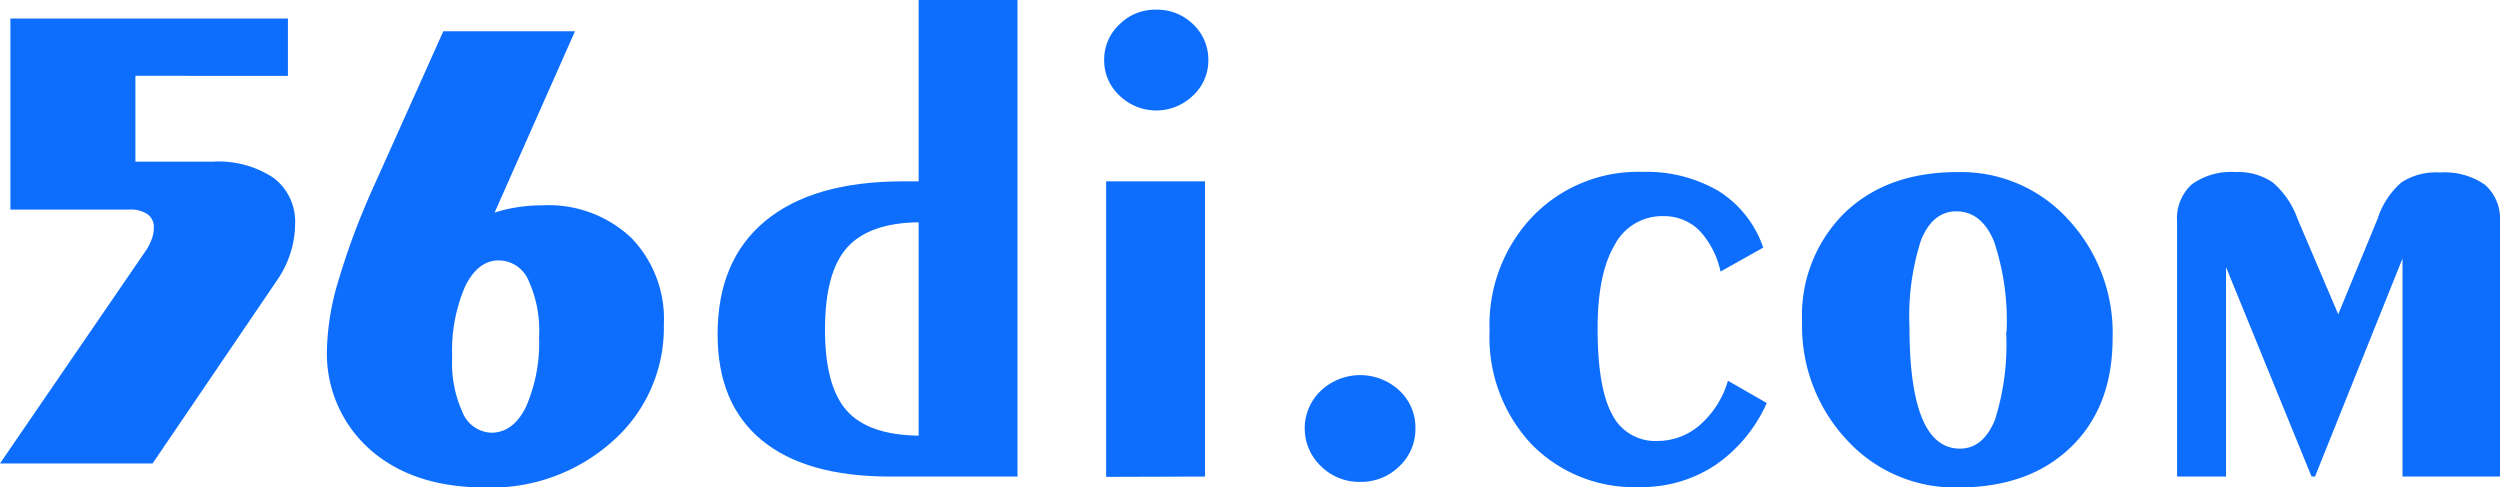
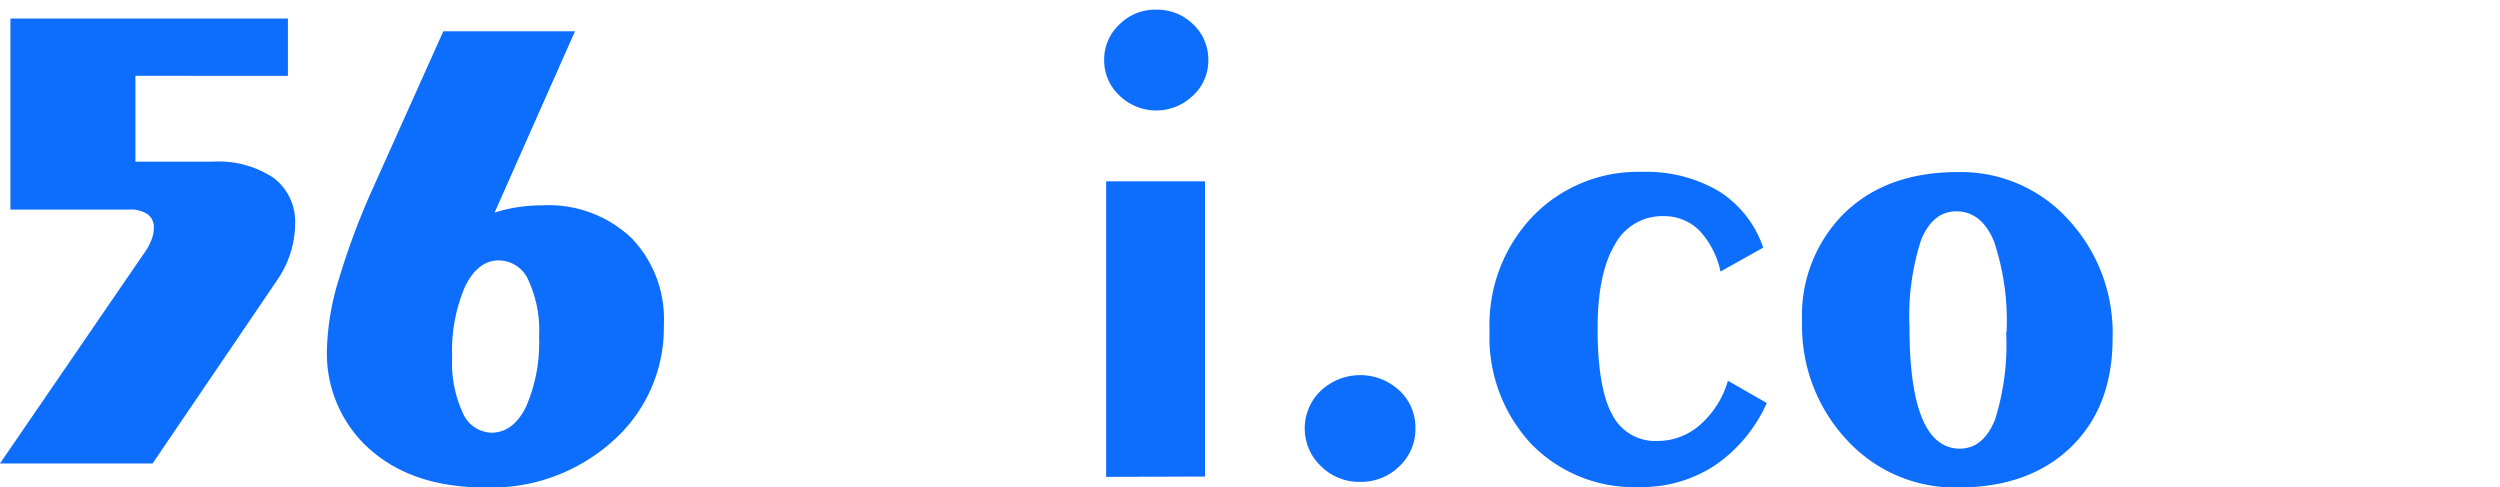
<svg xmlns="http://www.w3.org/2000/svg" viewBox="0 0 240 46.8">
  <defs>
    <style>.cls-1{fill:#0d6efd;}</style>
  </defs>
  <title>56dilogo</title>
  <g id="图层_2" data-name="图层 2">
    <g id="图层_1-2" data-name="图层 1">
      <path class="cls-1" d="M0,44.49,13.9,24.21A5.11,5.11,0,0,0,14.55,23a3.26,3.26,0,0,0,.22-1.12,1.53,1.53,0,0,0-.6-1.31,2.93,2.93,0,0,0-1.79-.45H1V1.78H27.64v5.5H13v8.24h7.4a9.56,9.56,0,0,1,5.87,1.56,5.27,5.27,0,0,1,2.06,4.44,9.28,9.28,0,0,1-.44,2.75,9.65,9.65,0,0,1-1.24,2.56l-12,17.66Z" />
      <path class="cls-1" d="M47.48,20.41a13.84,13.84,0,0,1,2.22-.52,15.7,15.7,0,0,1,2.41-.18,11.57,11.57,0,0,1,8.47,3.1,11.18,11.18,0,0,1,3.15,8.34,14.52,14.52,0,0,1-4.89,11.18A17.46,17.46,0,0,1,46.59,46.8q-6.92,0-11.06-3.64a12.29,12.29,0,0,1-4.14-9.71,24.61,24.61,0,0,1,1.12-6.58A70,70,0,0,1,35.83,18L42.56,3H55.2Zm4.27,11.92a11.52,11.52,0,0,0-1-5.38A3.13,3.13,0,0,0,47.87,25c-1.33,0-2.41.84-3.23,2.52a15.6,15.6,0,0,0-1.23,6.77,11.42,11.42,0,0,0,1,5.31,3.1,3.1,0,0,0,2.75,1.94c1.4,0,2.51-.82,3.33-2.47A15.37,15.37,0,0,0,51.75,32.33Z" />
-       <path class="cls-1" d="M97.68,0V45.75H85.43q-8.07,0-12.31-3.5T68.89,32.08q0-7.09,4.59-10.88t13.23-3.79h1.48V0ZM88.19,21.34q-4.78.06-6.89,2.45c-1.4,1.58-2.1,4.2-2.1,7.84s.69,6.21,2.08,7.78,3.69,2.37,6.91,2.41Z" />
      <path class="cls-1" d="M106,5.78a4.59,4.59,0,0,1,1.46-3.43A4.82,4.82,0,0,1,111,.93a4.9,4.9,0,0,1,3.54,1.4A4.65,4.65,0,0,1,116,5.78,4.56,4.56,0,0,1,114.5,9.2a5.06,5.06,0,0,1-7,0A4.58,4.58,0,0,1,106,5.78Zm.19,40V17.41h9.49V45.75Z" />
      <path class="cls-1" d="M130.54,46.26a5.18,5.18,0,0,1-3.72-1.5,5,5,0,0,1,0-7.27,5.52,5.52,0,0,1,7.52,0,4.84,4.84,0,0,1,1.54,3.63,4.89,4.89,0,0,1-1.54,3.64A5.22,5.22,0,0,1,130.54,46.26Z" />
      <path class="cls-1" d="M169.61,38.69a14.22,14.22,0,0,1-5,6,12.79,12.79,0,0,1-7.25,2.07A13.76,13.76,0,0,1,147,42.62a15,15,0,0,1-4-10.86,15.08,15.08,0,0,1,4.15-11,14.06,14.06,0,0,1,10.52-4.26A13.7,13.7,0,0,1,165,18.35a10.32,10.32,0,0,1,4.27,5.42l-4.1,2.3a8.25,8.25,0,0,0-2.09-4,4.8,4.8,0,0,0-3.43-1.32A5.13,5.13,0,0,0,155,23.53q-1.63,2.76-1.63,8c0,3.77.46,6.52,1.38,8.23a4.62,4.62,0,0,0,4.4,2.57,6.15,6.15,0,0,0,4.07-1.56,8.89,8.89,0,0,0,2.66-4.22Z" />
      <path class="cls-1" d="M188,46.8a14.07,14.07,0,0,1-10.67-4.53A16,16,0,0,1,173,30.89a13.82,13.82,0,0,1,4.07-10.44q4.07-3.93,10.86-3.93a13.9,13.9,0,0,1,10.62,4.55,16,16,0,0,1,4.26,11.39q0,6.59-4,10.46T188,46.8Zm4.63-14.92a24,24,0,0,0-1.2-8.69q-1.19-2.89-3.62-2.9-2.27,0-3.39,2.76a23.73,23.73,0,0,0-1.11,8.36q0,5.81,1.21,8.73t3.62,2.93q2.25,0,3.38-2.78A24,24,0,0,0,192.59,31.88Z" />
-       <path class="cls-1" d="M209,45.75V21.28a4.41,4.41,0,0,1,1.41-3.58,6.45,6.45,0,0,1,4.23-1.18,5.84,5.84,0,0,1,3.55,1A8.19,8.19,0,0,1,220.56,21l3.91,9.17L228.25,21a7.76,7.76,0,0,1,2.3-3.5,6.08,6.08,0,0,1,3.67-.94,6.75,6.75,0,0,1,4.34,1.18A4.36,4.36,0,0,1,240,21.28V45.75h-9.36V24.82l-8.4,20.93h-.33l-8.21-20.1v20.1Z" />
    </g>
  </g>
</svg>